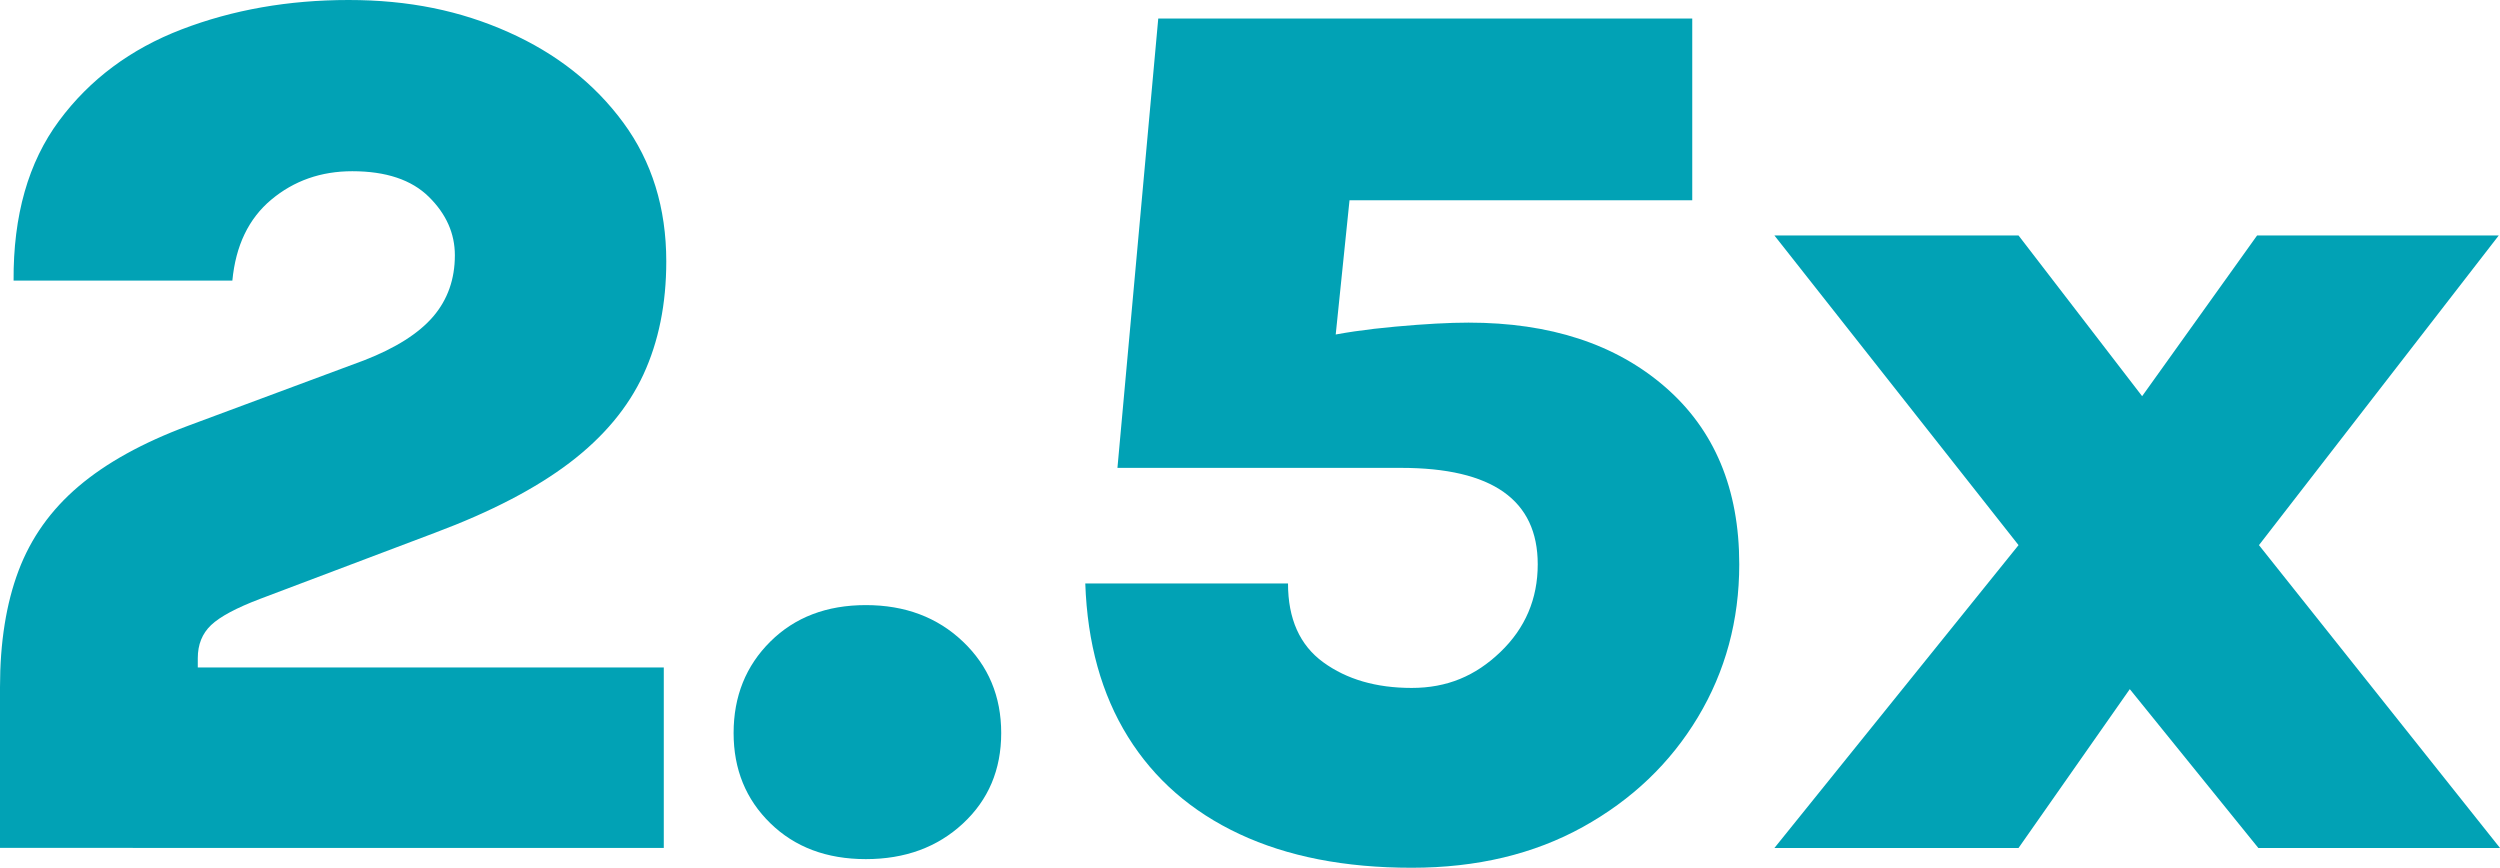
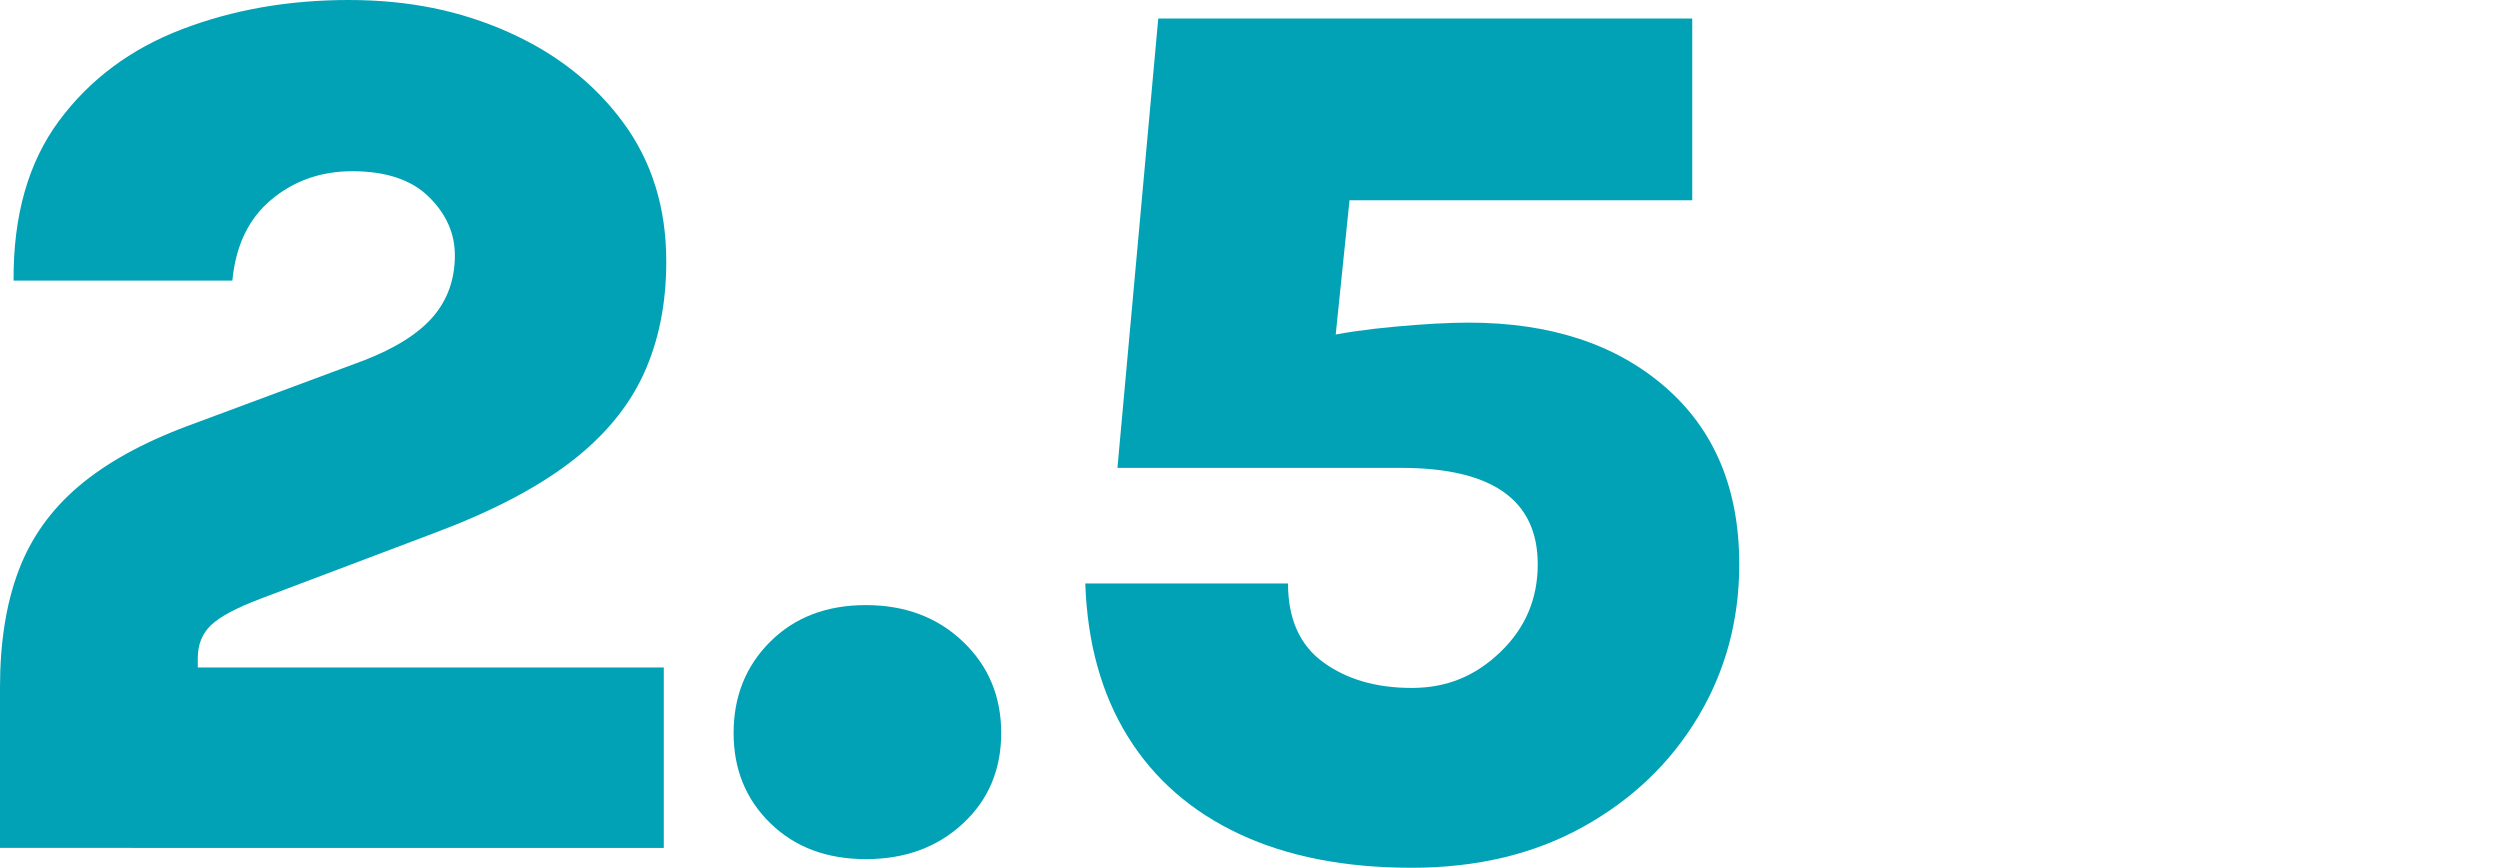
<svg xmlns="http://www.w3.org/2000/svg" id="Capa_2" data-name="Capa 2" viewBox="0 0 642 222.84">
  <defs>
    <style>
      .cls-1 {
        fill: #01a2b5;
        stroke-width: 0px;
      }
    </style>
  </defs>
  <g id="Text">
    <g>
      <path class="cls-1" d="m0,217.76v-41.27c0-11.53,1.59-21.51,4.76-29.92,3.17-8.41,8.3-15.63,15.4-21.66,7.09-6.03,16.45-11.21,28.09-15.55l45.23-16.82c8.15-3.17,14.07-6.93,17.78-11.27,3.7-4.34,5.55-9.58,5.55-15.71,0-5.61-2.22-10.61-6.67-15-4.44-4.39-11.01-6.59-19.68-6.59-8.04,0-14.97,2.44-20.79,7.3-5.82,4.87-9.15,11.8-10,20.79H3.49c-.11-16.72,3.78-30.39,11.67-41.03,7.88-10.63,18.38-18.46,31.5-23.49C59.78,2.51,74.07,0,89.52,0s28.7,2.75,41.03,8.25c12.33,5.5,22.17,13.25,29.52,23.25,7.35,10,11.03,21.88,11.03,35.63,0,10.9-1.96,20.58-5.87,29.04-3.92,8.47-10.21,16.01-18.89,22.62-8.68,6.61-20.21,12.62-34.6,18.01l-44.92,16.98c-6.14,2.33-10.34,4.58-12.62,6.75-2.28,2.17-3.41,5-3.41,8.49v2.38h119.67v46.34H0Z" />
      <path class="cls-1" d="m188.39,188.24c0-9.42,3.15-17.25,9.44-23.49,6.29-6.24,14.47-9.36,24.52-9.36s18.36,3.12,24.92,9.36c6.56,6.24,9.84,14.07,9.84,23.49s-3.28,17.17-9.84,23.25c-6.56,6.09-14.87,9.13-24.92,9.13s-18.23-3.07-24.52-9.21c-6.3-6.14-9.44-13.86-9.44-23.17Z" />
      <path class="cls-1" d="m362.5,222.84c-17.14,0-31.88-2.88-44.2-8.65-12.33-5.77-21.88-14.1-28.65-25-6.77-10.9-10.42-24.02-10.95-39.36h52.06c0,9.1,3.02,15.85,9.05,20.24,6.03,4.39,13.59,6.59,22.7,6.59s16.37-3.07,22.78-9.21c6.4-6.14,9.6-13.65,9.6-22.54,0-16.51-11.69-24.76-35.08-24.76h-72.85l10.48-115.39h137.13v46.66h-96.34l9.68-13.17-5.4,52.54-3.17-4.13c5.08-1.16,11.4-2.09,18.97-2.78,7.56-.69,13.83-1.03,18.81-1.03,20.95,0,37.77,5.5,50.47,16.51,12.7,11.01,19.05,26.19,19.05,45.55,0,14.39-3.55,27.49-10.63,39.28-7.09,11.8-16.93,21.19-29.52,28.17-12.59,6.98-27.25,10.48-43.96,10.48Z" />
-       <path class="cls-1" d="m455.67,217.76l62.69-77.77-62.69-79.52h62.69l31.74,41.27,29.52-41.27h62.06l-61.58,79.52,61.9,77.77h-62.06l-33.01-40.79-28.57,40.79h-62.69Z" />
    </g>
  </g>
</svg>